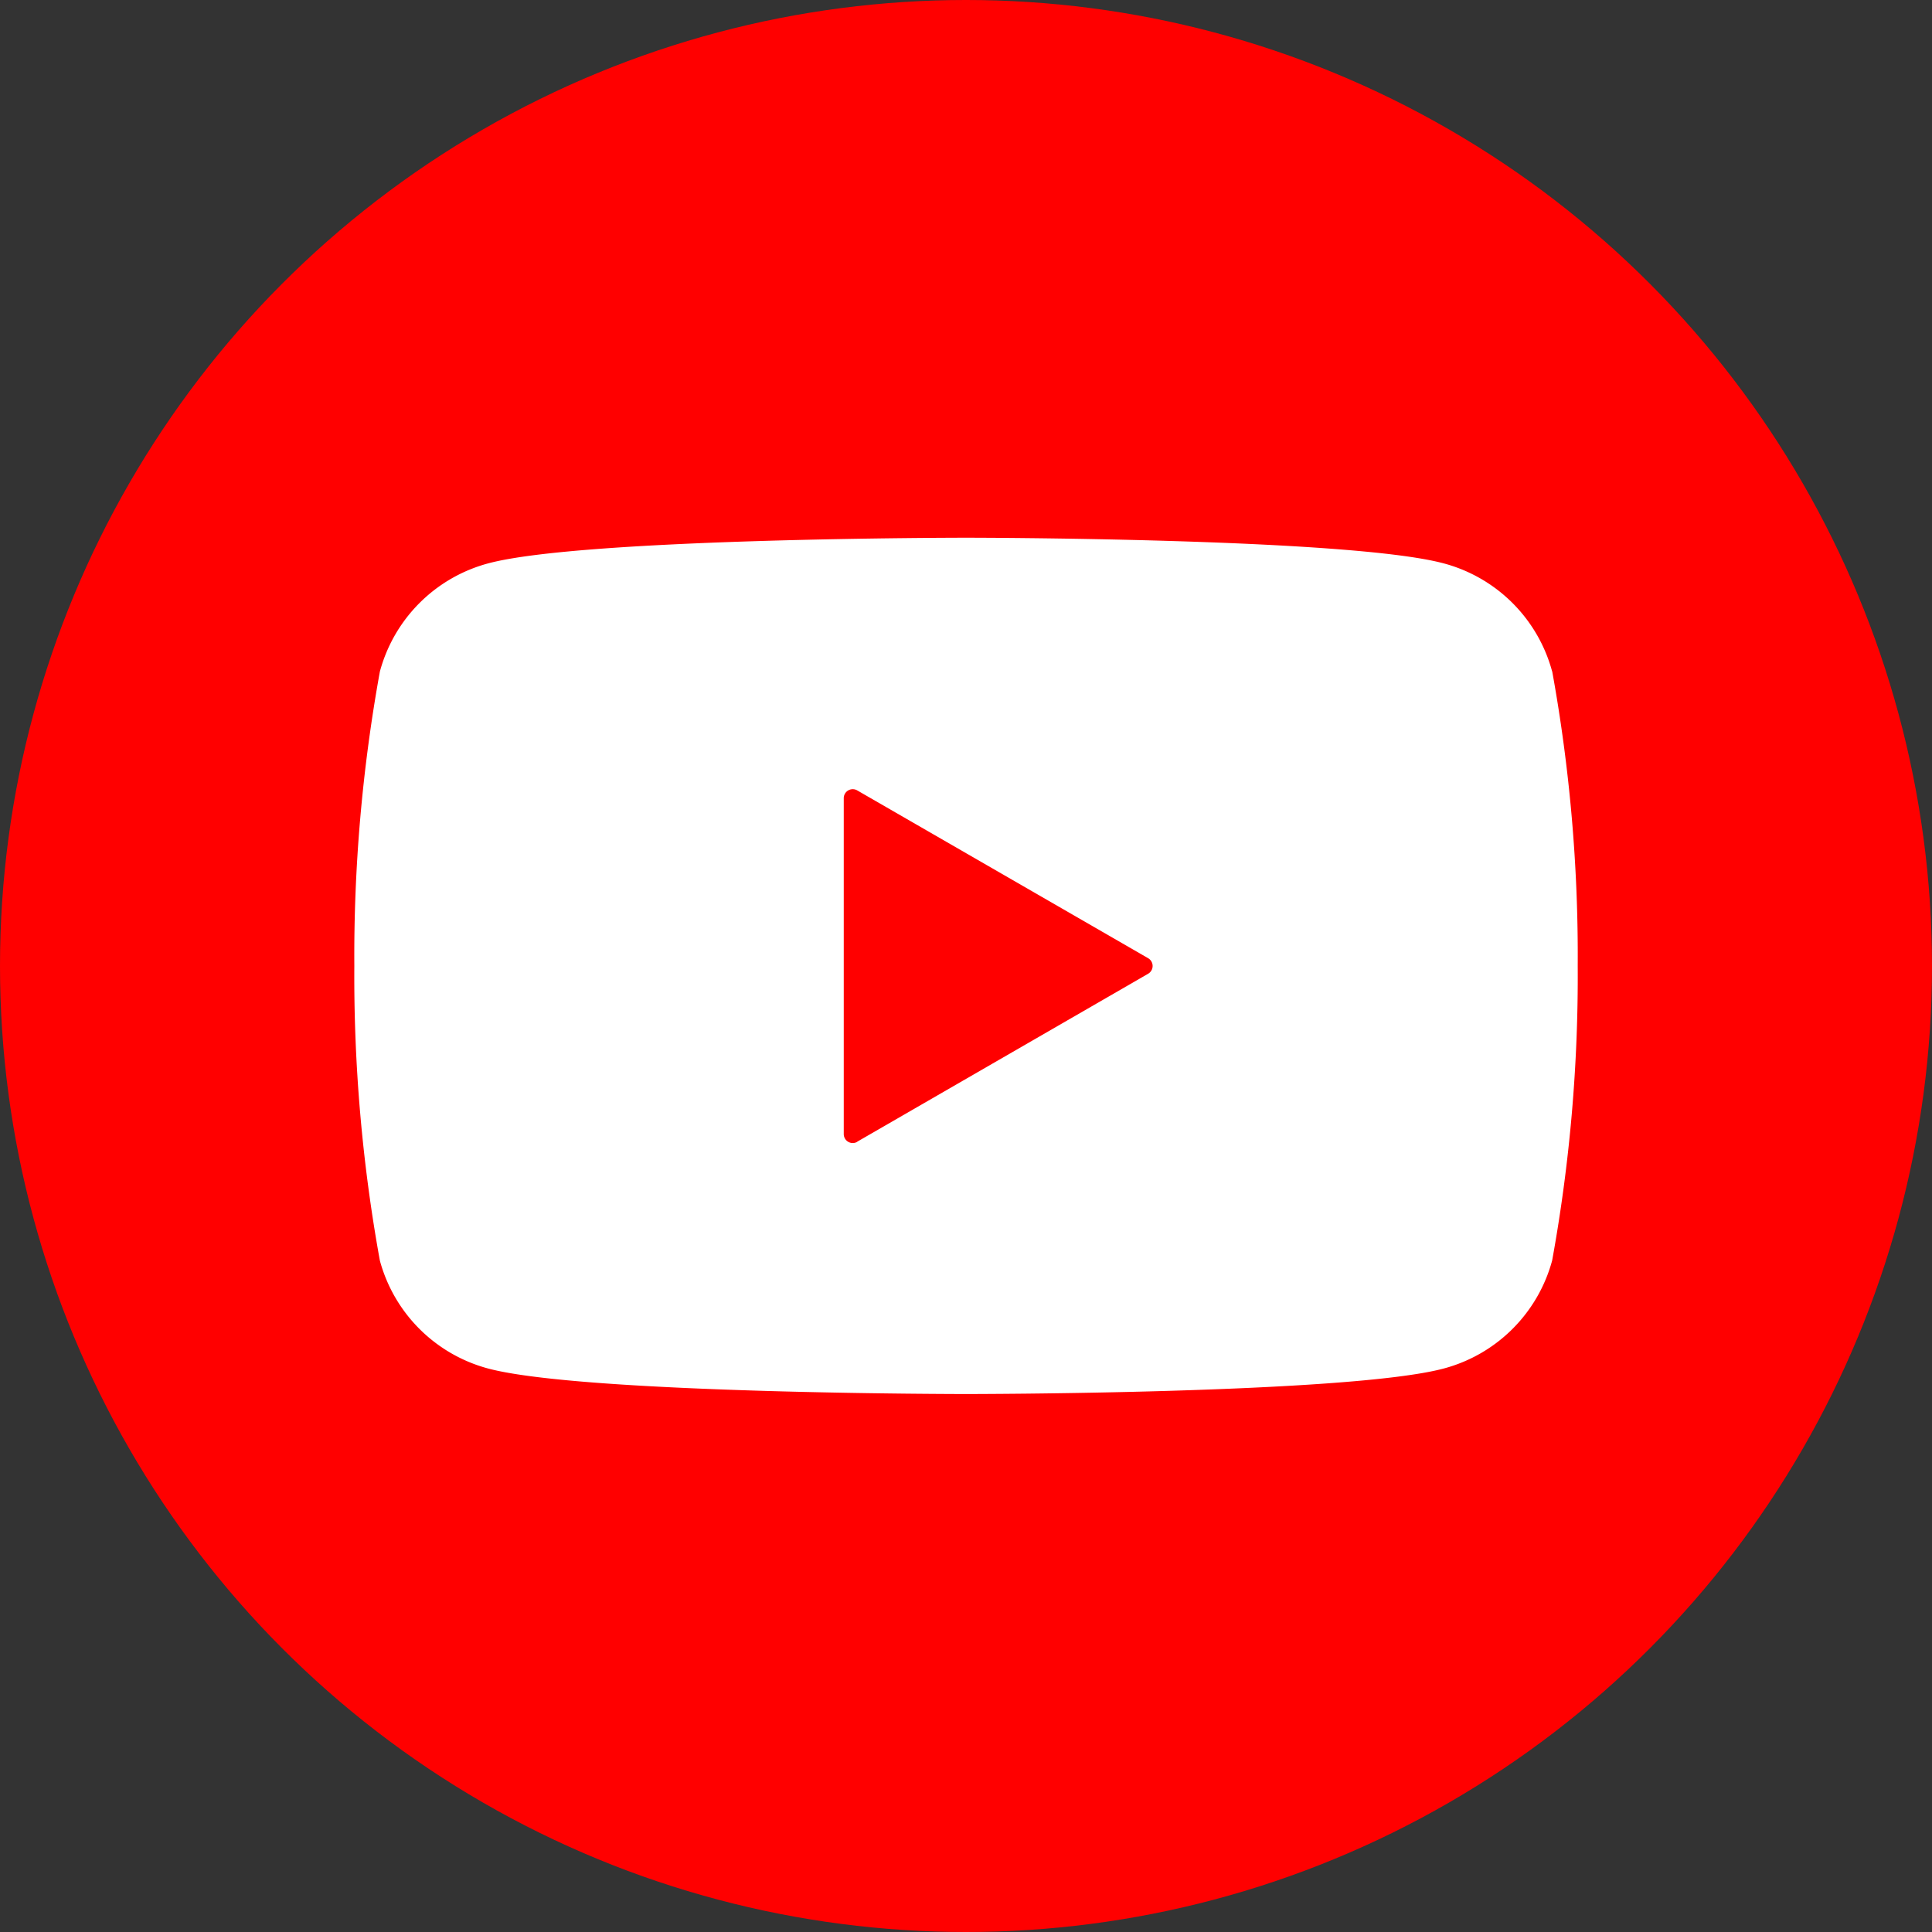
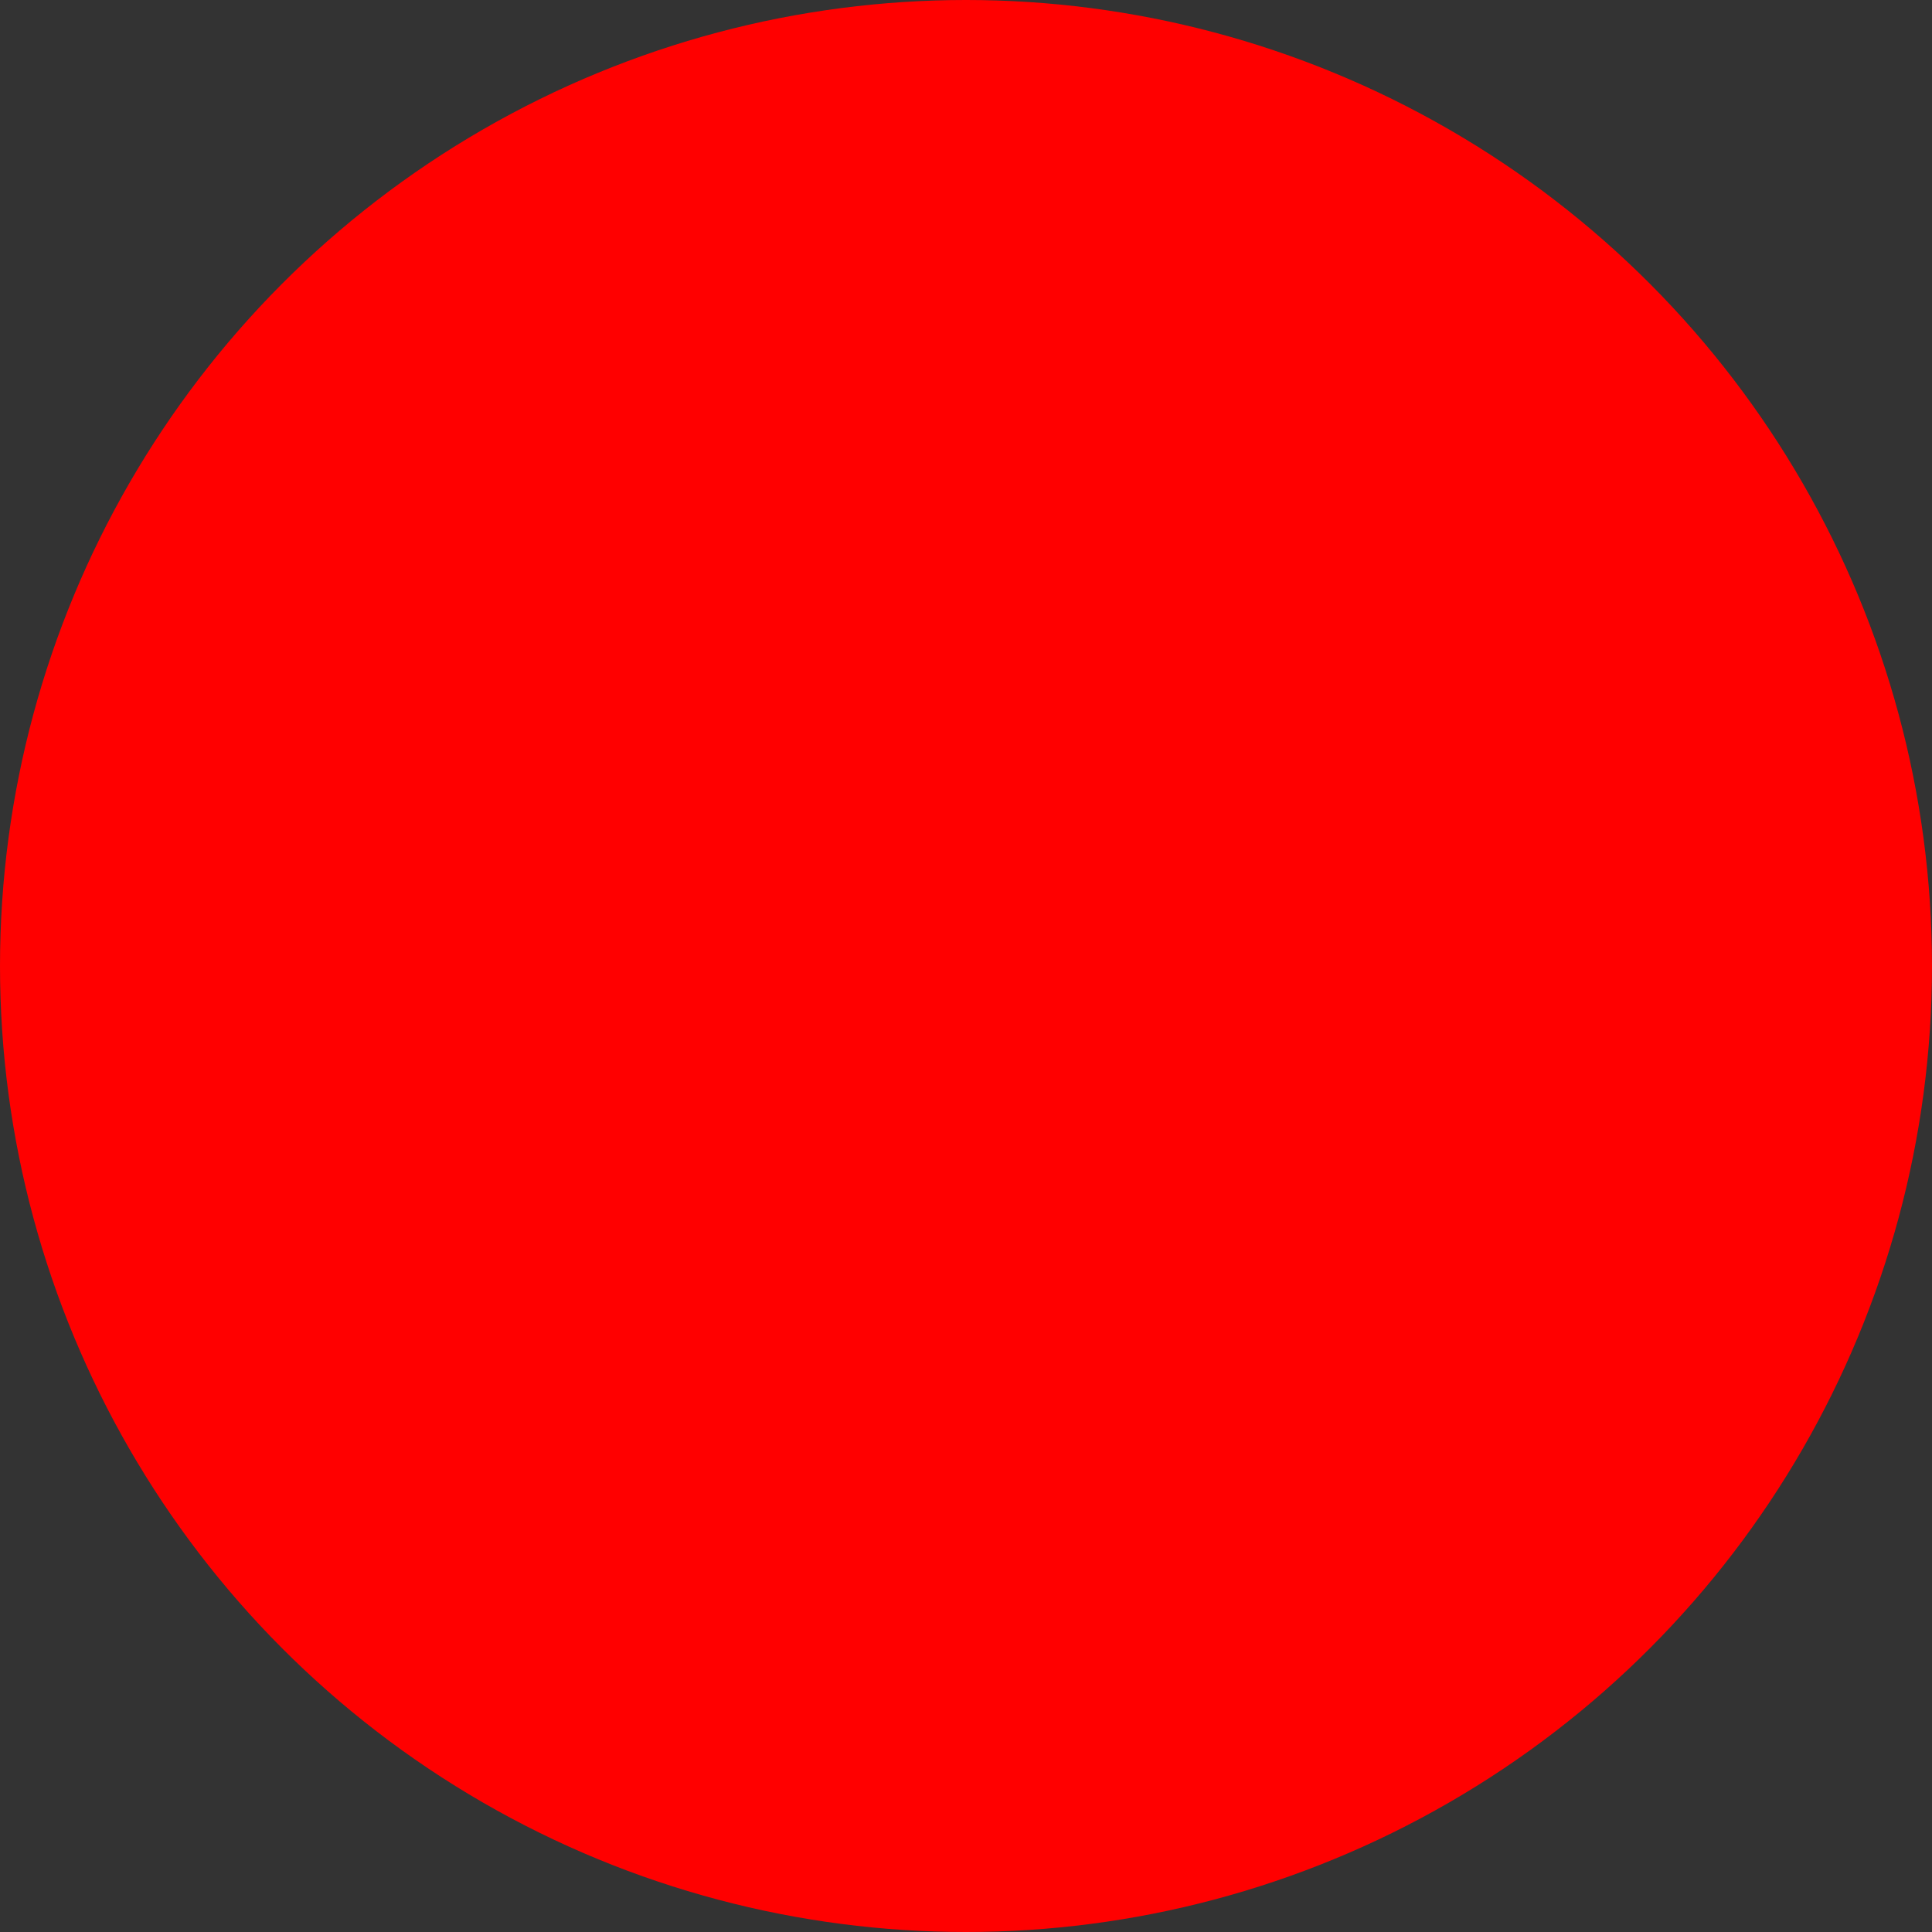
<svg xmlns="http://www.w3.org/2000/svg" width="40" height="40" viewBox="0 0 40 40">
  <rect x="0" y="0" width="40" height="40" fill="#333333" stroke="none" />
  <g transform="translate(9884 -15964)">
    <circle cx="20" cy="20" r="20" transform="translate(-9884 15964)" fill="red" />
-     <path d="M24.8,2.771A3.172,3.172,0,0,0,22.558.532C20.583,0,12.663,0,12.663,0S4.743,0,2.768.532A3.172,3.172,0,0,0,.529,2.771,32.958,32.958,0,0,0,0,8.867a32.958,32.958,0,0,0,.529,6.1A3.172,3.172,0,0,0,2.768,17.2c1.975.529,9.895.529,9.895.529s7.92,0,9.895-.529A3.172,3.172,0,0,0,24.8,14.963a32.958,32.958,0,0,0,.529-6.1,32.958,32.958,0,0,0-.529-6.1" transform="translate(-9876.664 15975.133)" fill="#fff" />
-     <path d="M1236.8,642.172l6.021-3.476a.186.186,0,0,0,0-.323L1236.8,634.9a.186.186,0,0,0-.28.161v6.953a.186.186,0,0,0,.28.161" transform="translate(-11103.051 15345.465)" fill="red" />
  </g>
</svg>